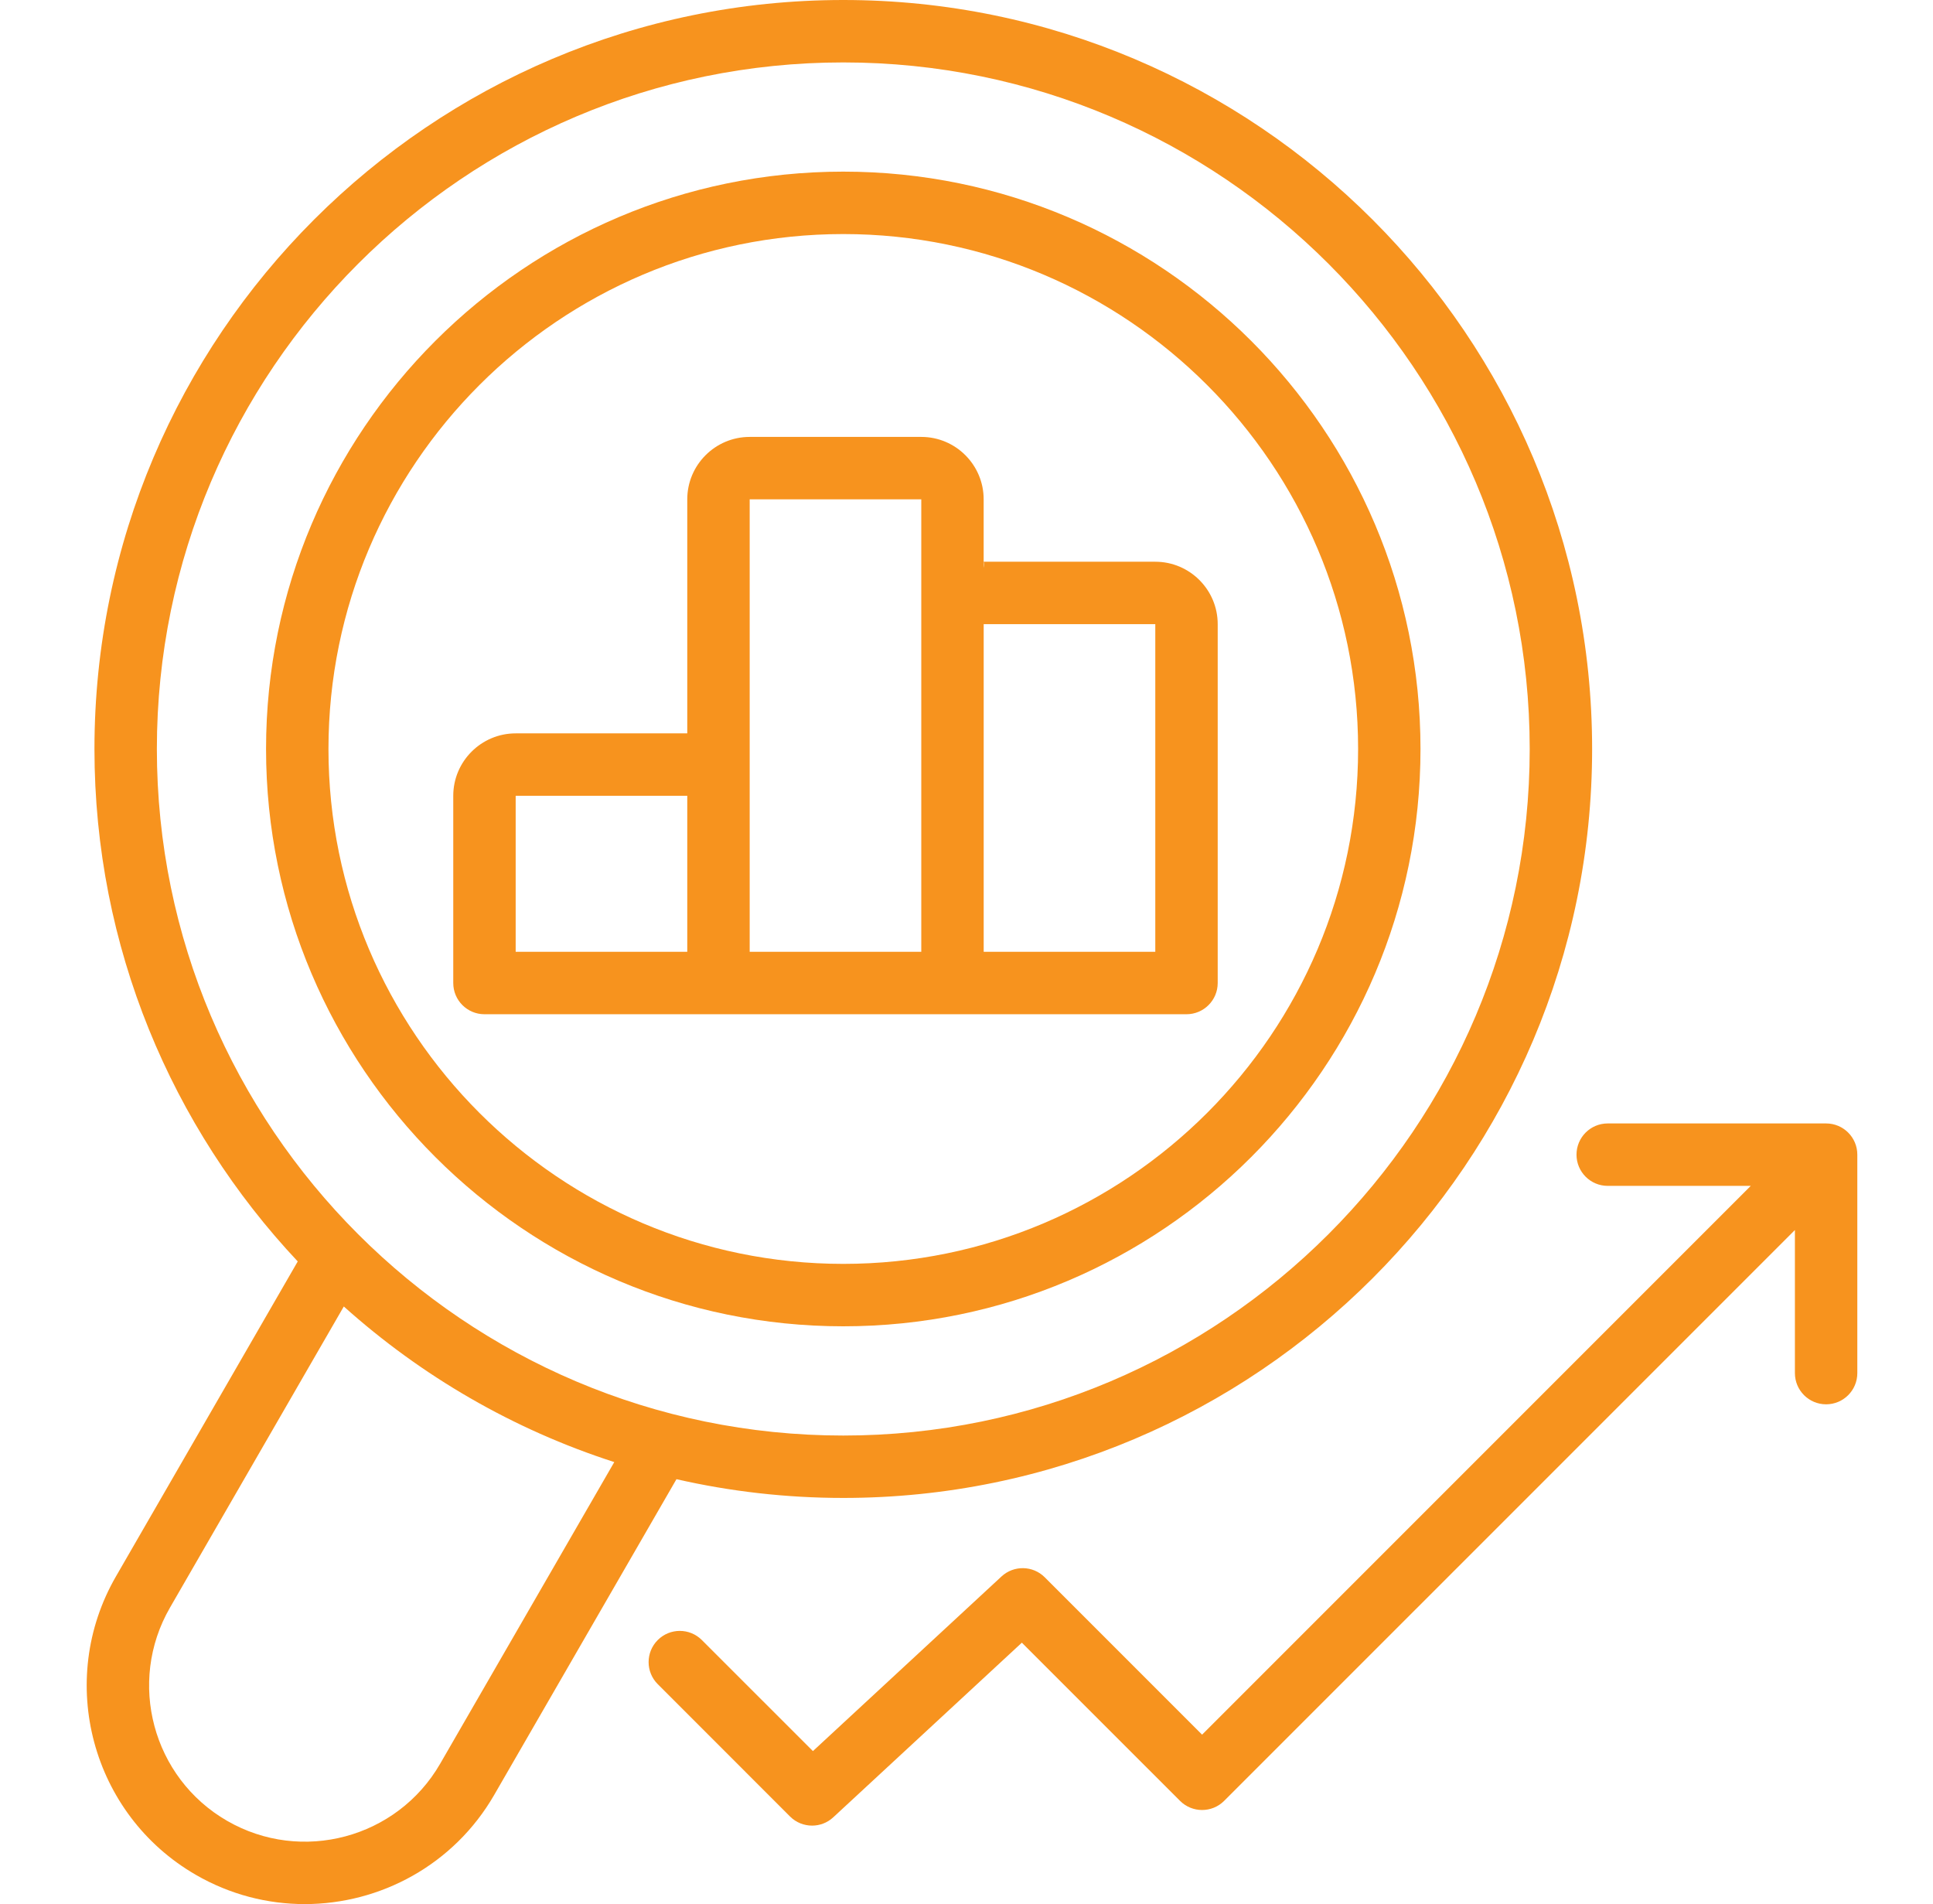
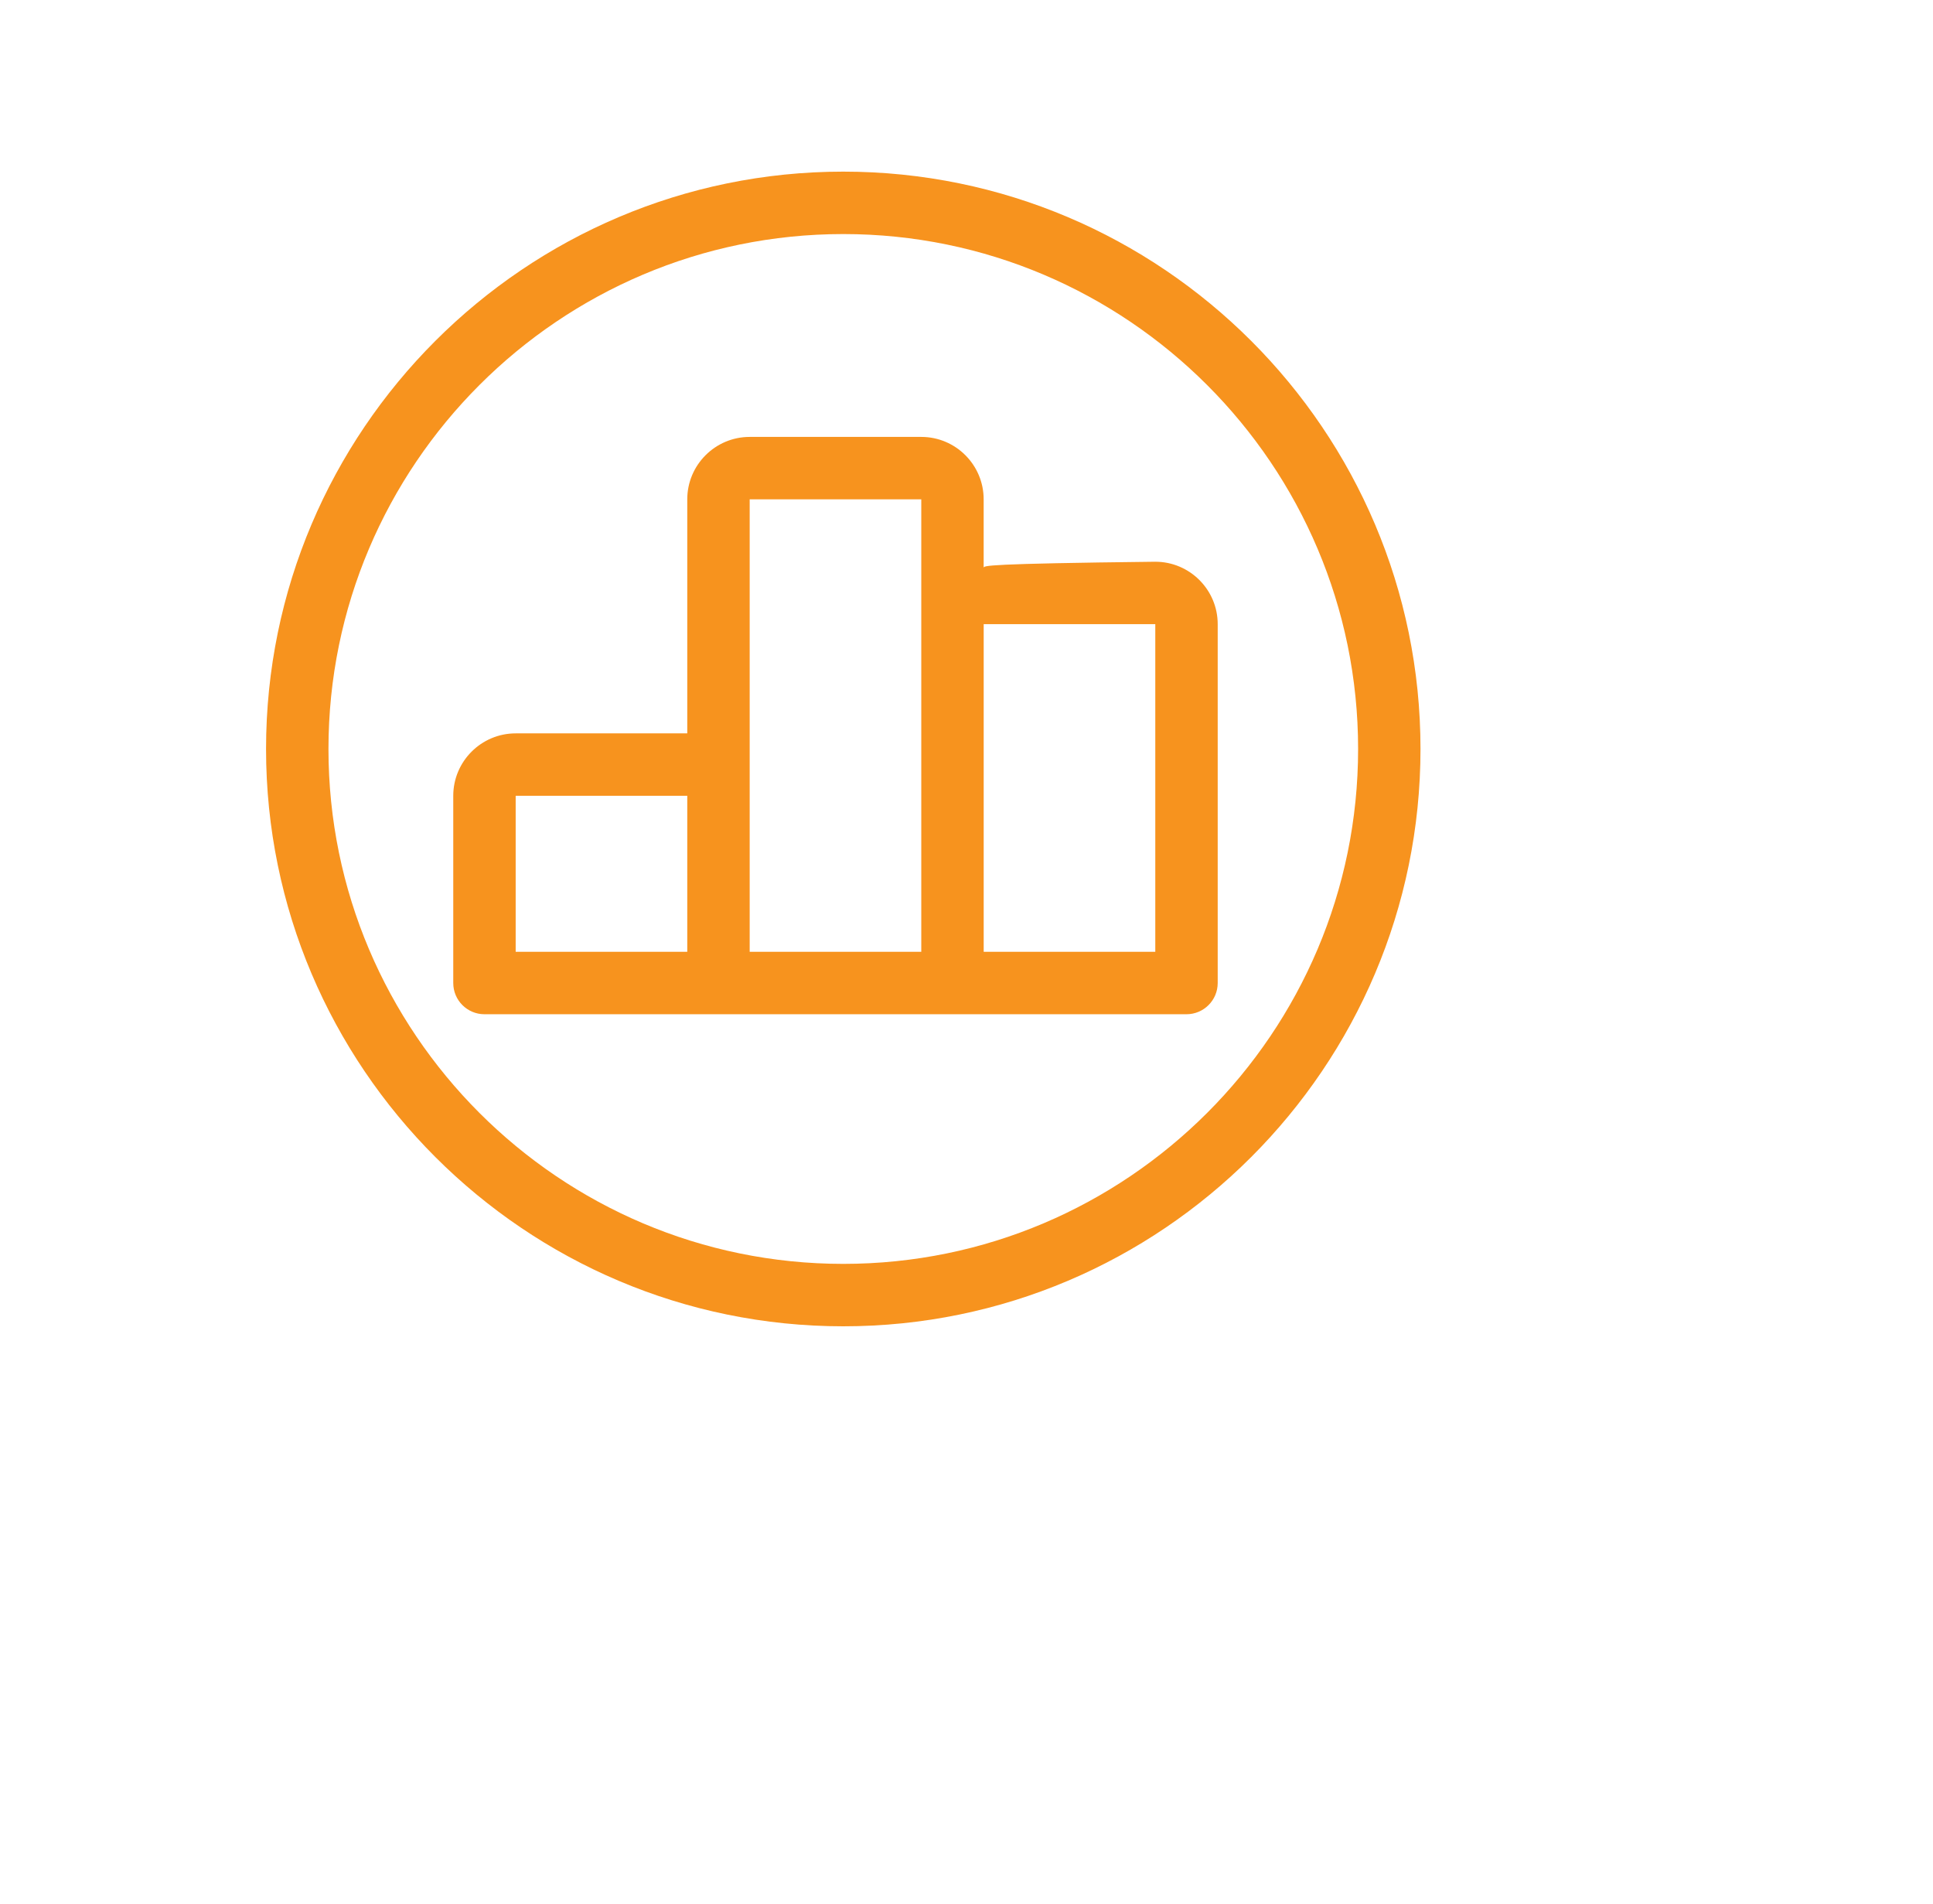
<svg xmlns="http://www.w3.org/2000/svg" width="66" height="65" viewBox="0 0 66 65" fill="none">
-   <path d="M62.35 38.351H54.893C54.305 38.351 53.828 38.828 53.828 39.417C53.828 40.005 54.305 40.482 54.893 40.482H59.778L41.044 59.216L35.672 53.844C35.267 53.439 34.615 53.427 34.195 53.816L27.756 59.777L23.964 55.986C23.548 55.57 22.874 55.57 22.458 55.986C22.042 56.402 22.042 57.077 22.458 57.492L26.974 62.009C27.182 62.217 27.454 62.321 27.728 62.321C27.987 62.321 28.247 62.227 28.451 62.037L34.89 56.076L40.291 61.476C40.707 61.892 41.381 61.892 41.797 61.476L61.285 41.989V46.874C61.285 47.462 61.762 47.939 62.35 47.939C62.939 47.939 63.416 47.462 63.416 46.874V39.416C63.416 38.828 62.939 38.351 62.35 38.351Z" fill="#F7931E" />
-   <path d="M24.531 34.623H32.521H40.511C41.099 34.623 41.577 34.146 41.577 33.557V21.306C41.577 20.132 40.621 19.176 39.446 19.176H33.59C33.6 19.243 33.599 19.312 33.586 19.381V17.045C33.586 15.87 32.631 14.915 31.456 14.915H25.597C24.422 14.915 23.466 15.87 23.466 17.045V25.035H17.607C16.432 25.035 15.476 25.991 15.476 27.166V33.558C15.476 34.146 15.953 34.623 16.541 34.623L24.531 34.623ZM33.587 21.306H39.446V32.492H33.587V21.306ZM25.597 17.045H31.456V32.492H25.597V17.045ZM17.607 27.166H23.466V32.492H17.607V27.166Z" fill="#F7931E" />
+   <path d="M24.531 34.623H32.521H40.511C41.099 34.623 41.577 34.146 41.577 33.557V21.306C41.577 20.132 40.621 19.176 39.446 19.176C33.6 19.243 33.599 19.312 33.586 19.381V17.045C33.586 15.87 32.631 14.915 31.456 14.915H25.597C24.422 14.915 23.466 15.87 23.466 17.045V25.035H17.607C16.432 25.035 15.476 25.991 15.476 27.166V33.558C15.476 34.146 15.953 34.623 16.541 34.623L24.531 34.623ZM33.587 21.306H39.446V32.492H33.587V21.306ZM25.597 17.045H31.456V32.492H25.597V17.045ZM17.607 27.166H23.466V32.492H17.607V27.166Z" fill="#F7931E" />
  <path d="M28.793 45.276C39.66 45.276 48.501 36.435 48.501 25.568C48.501 14.701 39.66 5.859 28.793 5.859C17.926 5.859 9.084 14.7 9.084 25.568C9.084 36.435 17.926 45.276 28.793 45.276ZM28.793 7.99C38.485 7.99 46.371 15.875 46.371 25.568C46.371 35.26 38.485 43.145 28.793 43.145C19.1 43.145 11.215 35.26 11.215 25.568C11.215 15.875 19.1 7.99 28.793 7.99Z" fill="#F7931E" />
-   <path d="M6.688 64.002C7.859 64.679 9.139 65 10.404 65C12.983 65 15.495 63.662 16.874 61.273L23.097 50.495C24.929 50.913 26.836 51.135 28.793 51.135C42.891 51.135 54.361 39.666 54.361 25.568C54.361 11.47 42.891 0 28.793 0C14.695 0 3.225 11.47 3.225 25.568C3.225 32.329 5.865 38.486 10.166 43.062L3.958 53.816C1.902 57.377 3.126 61.946 6.688 64.002ZM28.793 2.131C41.716 2.131 52.23 12.644 52.23 25.568C52.23 38.491 41.716 49.005 28.793 49.005C15.87 49.005 5.356 38.491 5.356 25.568C5.356 12.644 15.87 2.131 28.793 2.131ZM5.803 54.881L11.739 44.599C14.382 46.97 17.518 48.798 20.974 49.911L15.029 60.208C13.561 62.751 10.296 63.626 7.753 62.157C5.209 60.689 4.335 57.425 5.803 54.881Z" fill="#F7931E" />
</svg>